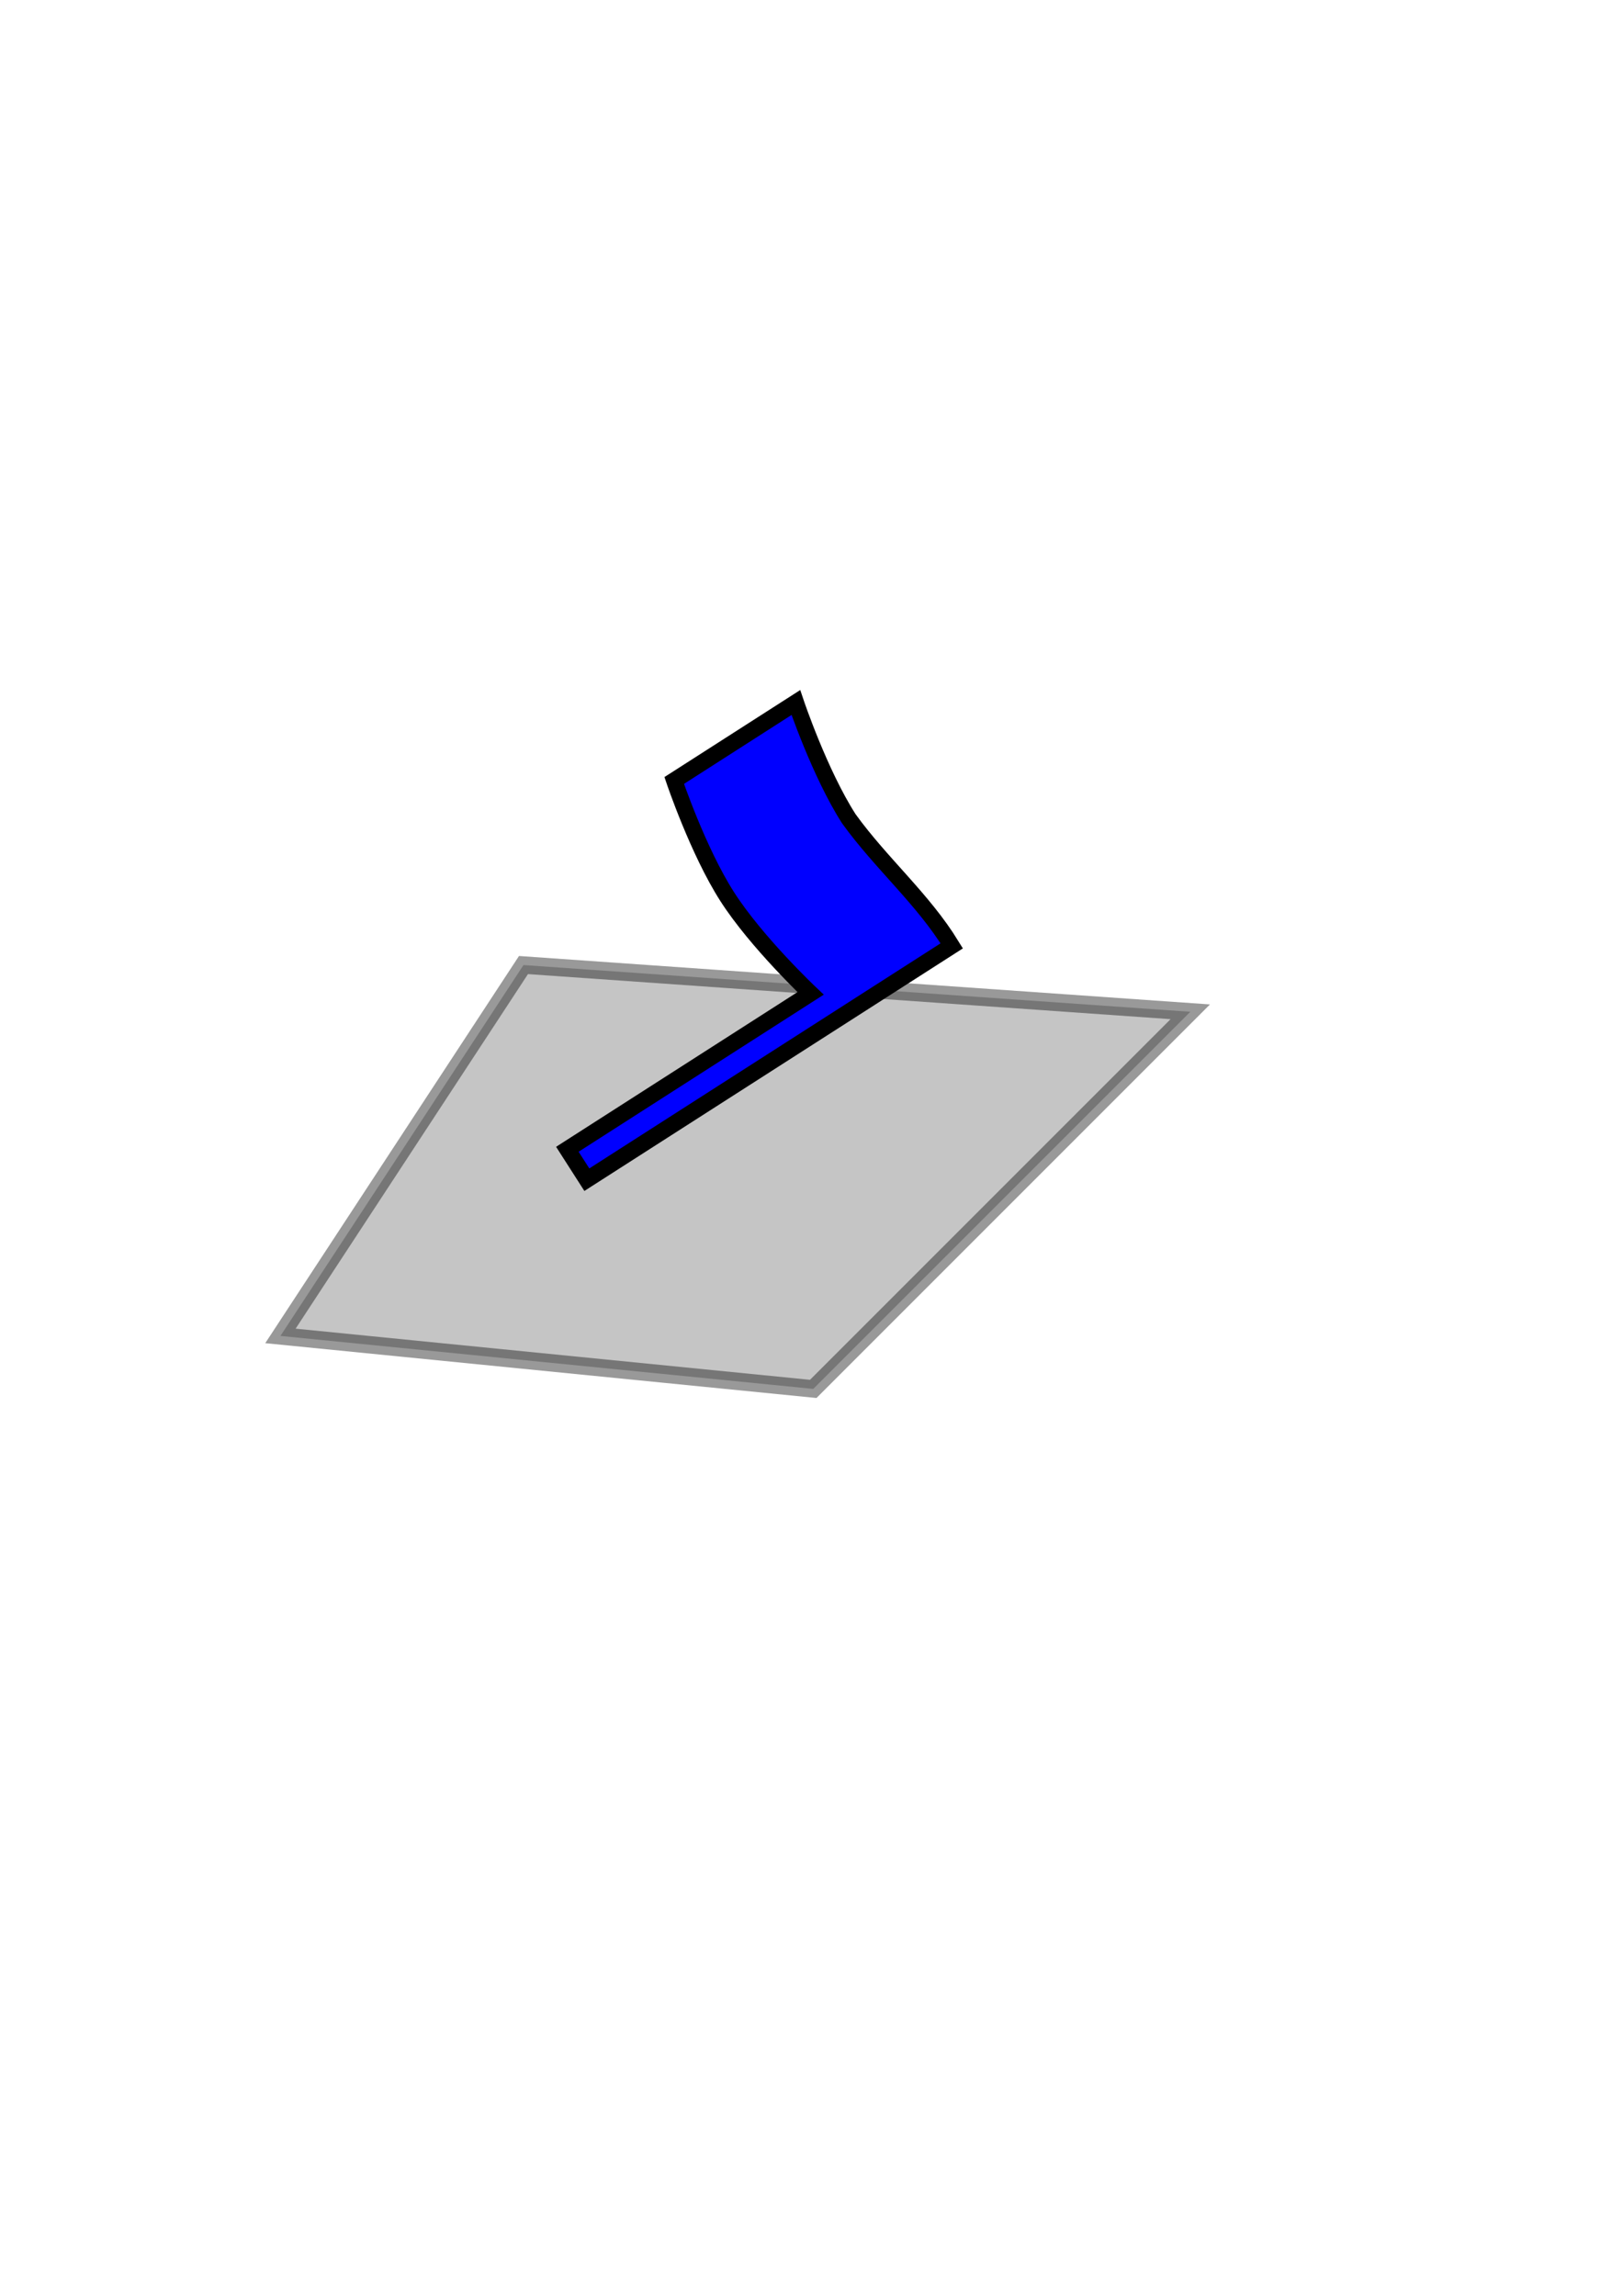
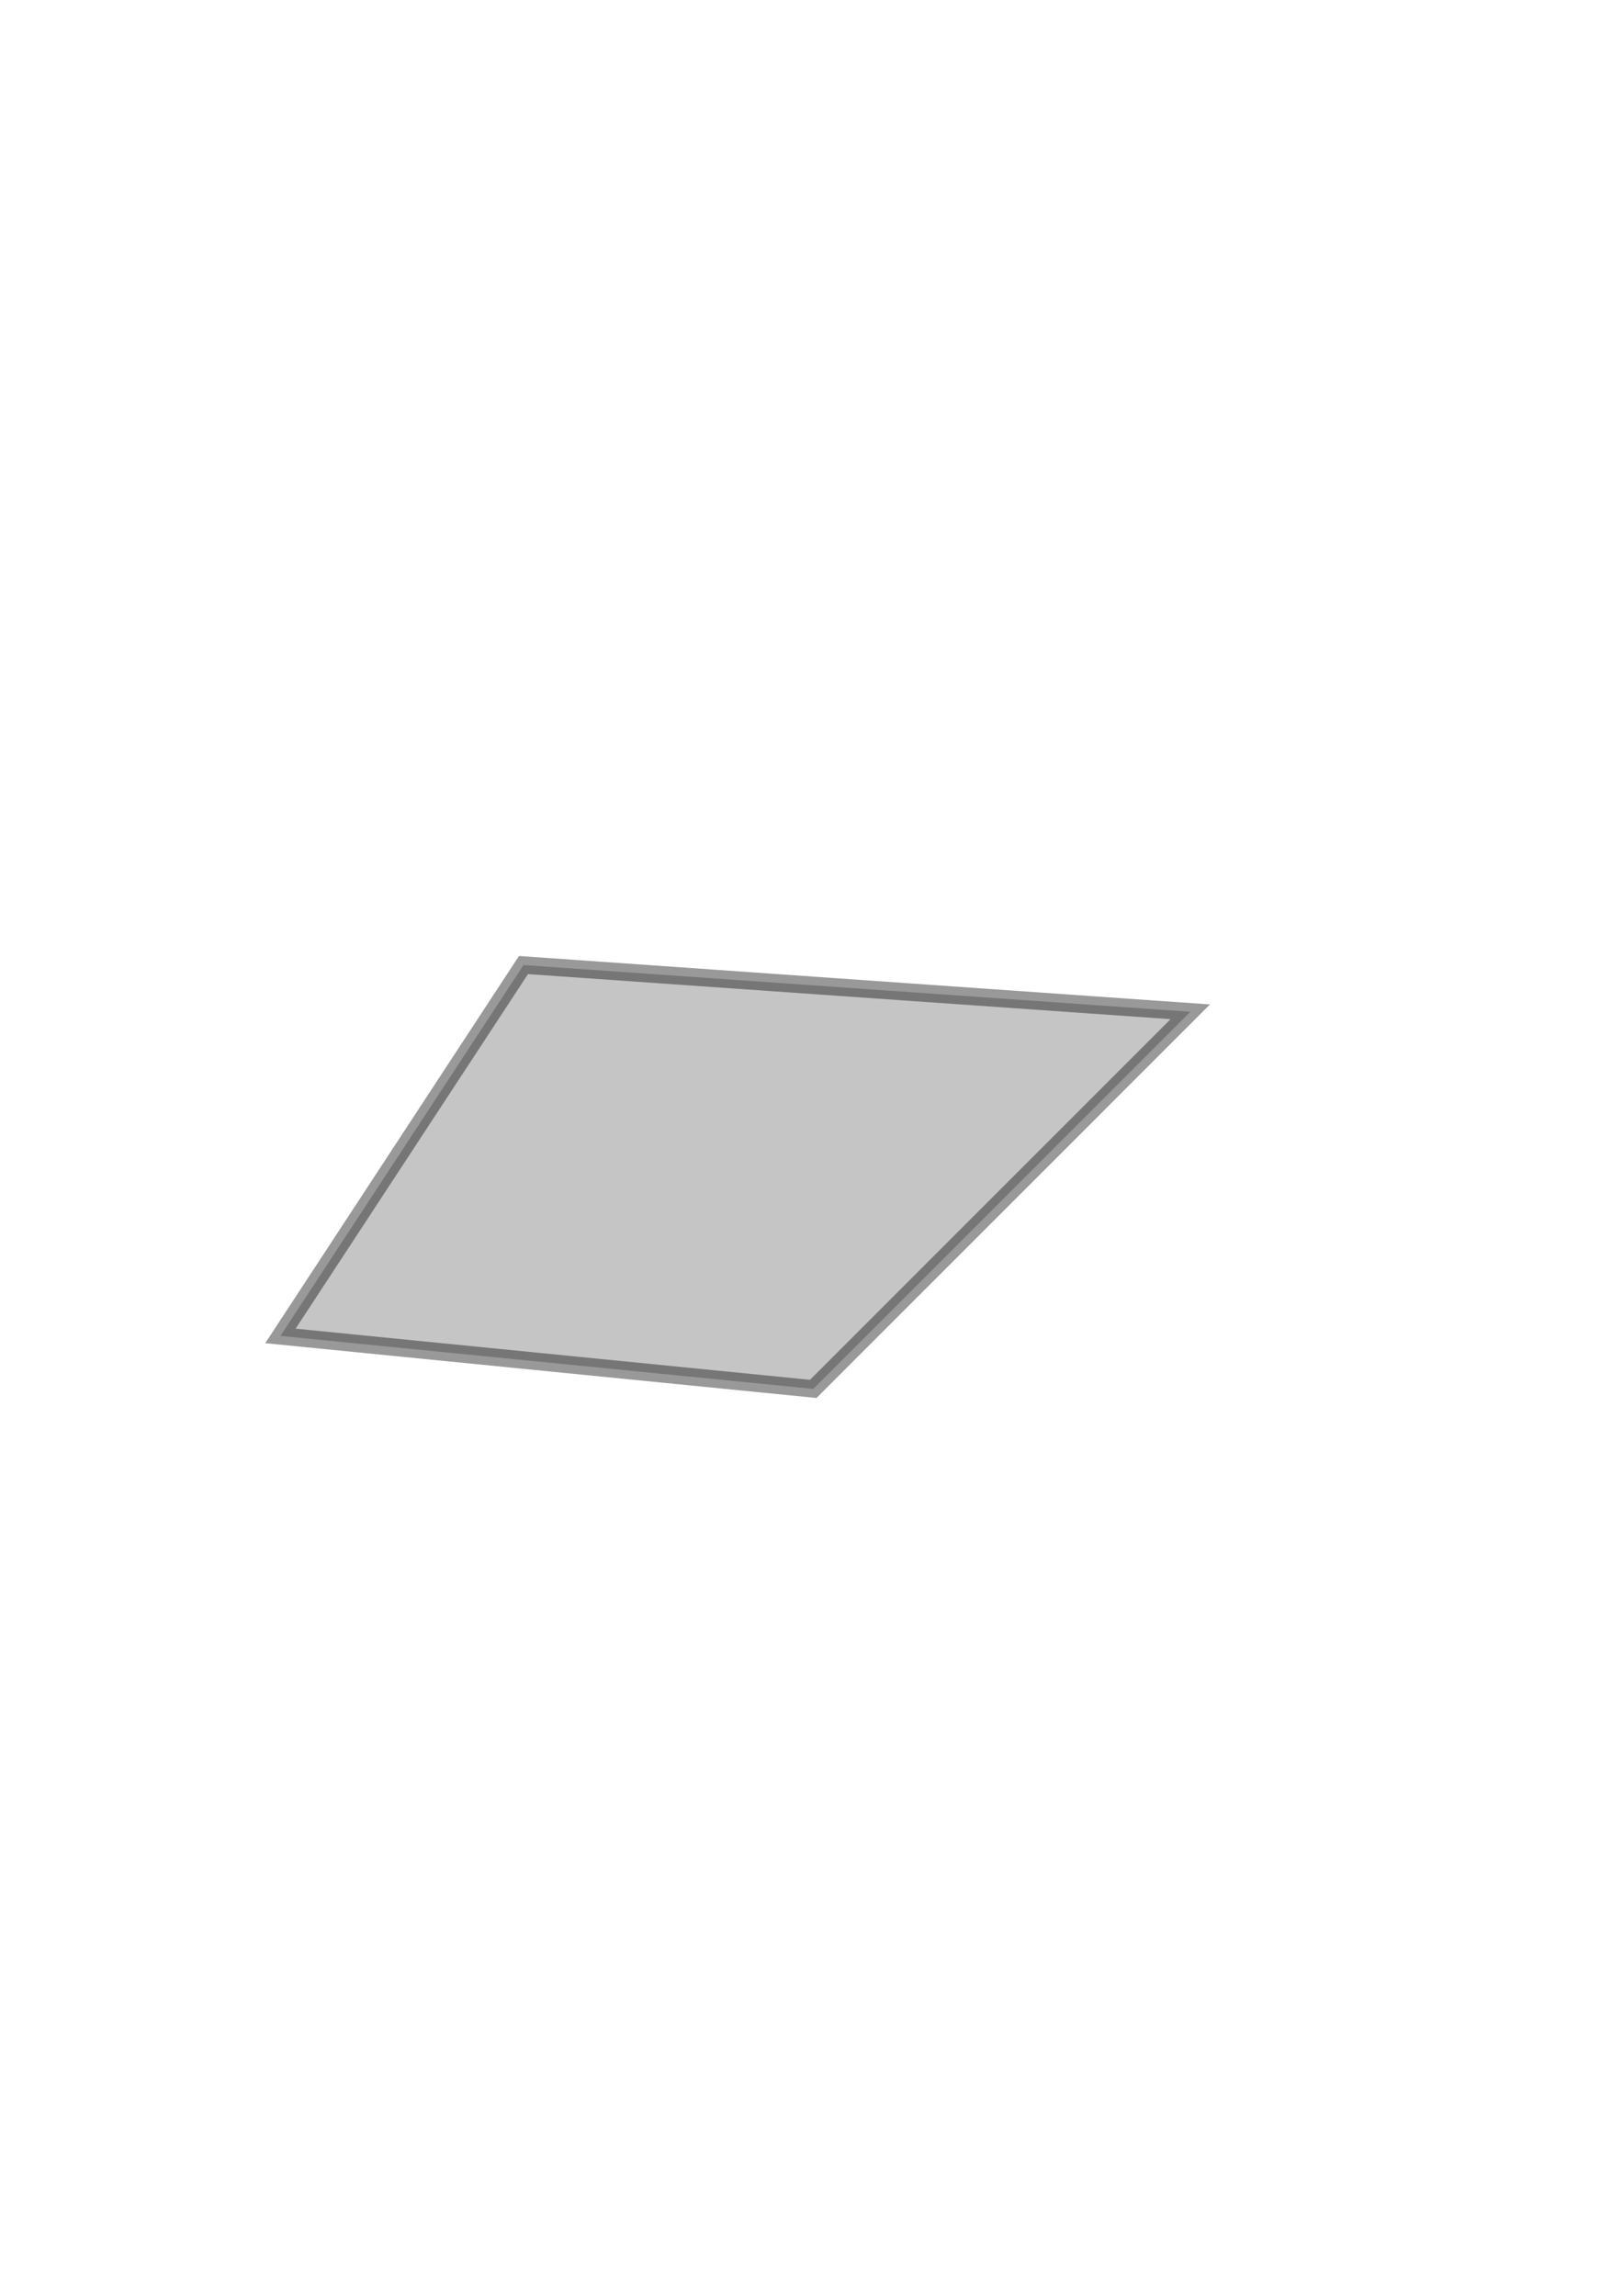
<svg xmlns="http://www.w3.org/2000/svg" xmlns:ns1="http://sodipodi.sourceforge.net/DTD/sodipodi-0.dtd" xmlns:ns2="http://www.inkscape.org/namespaces/inkscape" width="744.094" height="1052.362" id="svg5531" ns1:version="0.32" ns2:version="0.44" ns1:docbase="/home/users4/ommz/polzer/WWW/temp/running-marine" ns1:docname="flag-dropped.svg" ns2:export-filename="/home/users4/ommz/polzer/WWW/temp/running-marine/flag-dropped-blue.png" ns2:export-xdpi="13.401096" ns2:export-ydpi="13.401096">
  <defs id="defs5533" />
  <ns1:namedview id="base" pagecolor="#ffffff" bordercolor="#666666" borderopacity="1.0" gridtolerance="10000" guidetolerance="10" objecttolerance="10" ns2:pageopacity="0.0" ns2:pageshadow="2" ns2:zoom="0.7" ns2:cx="375" ns2:cy="574.45286" ns2:document-units="px" ns2:current-layer="layer1" ns2:window-width="854" ns2:window-height="582" ns2:window-x="153" ns2:window-y="185" />
  <g ns2:label="Layer 1" ns2:groupmode="layer" id="layer1">
    <path style="opacity:0.4;fill:#6f6f6f;fill-opacity:1;stroke:black;stroke-width:8;stroke-miterlimit:4;stroke-dasharray:none;stroke-dashoffset:0;stroke-opacity:1" d="M 128.571,612.362 L 240,442.362 L 545.714,463.791 L 372.857,636.648 L 128.571,612.362 z " id="path5540" ns1:nodetypes="ccccc" />
-     <path ns1:nodetypes="cccsccscc" id="path3671" d="M 260.116,526.806 L 269.049,540.749 L 436.34,433.568 C 423.147,412.041 404.065,395.954 389.149,375.287 C 375.751,354.375 364.875,322.024 364.875,322.024 L 309.103,357.757 C 309.103,357.757 320.004,390.092 333.402,411.003 C 346.8,431.915 371.635,455.357 371.635,455.357 L 260.116,526.806 z " style="fill:blue;fill-opacity:1;stroke:black;stroke-width:7.476;stroke-miterlimit:4;stroke-dasharray:none;stroke-dashoffset:0;stroke-opacity:1" />
  </g>
</svg>